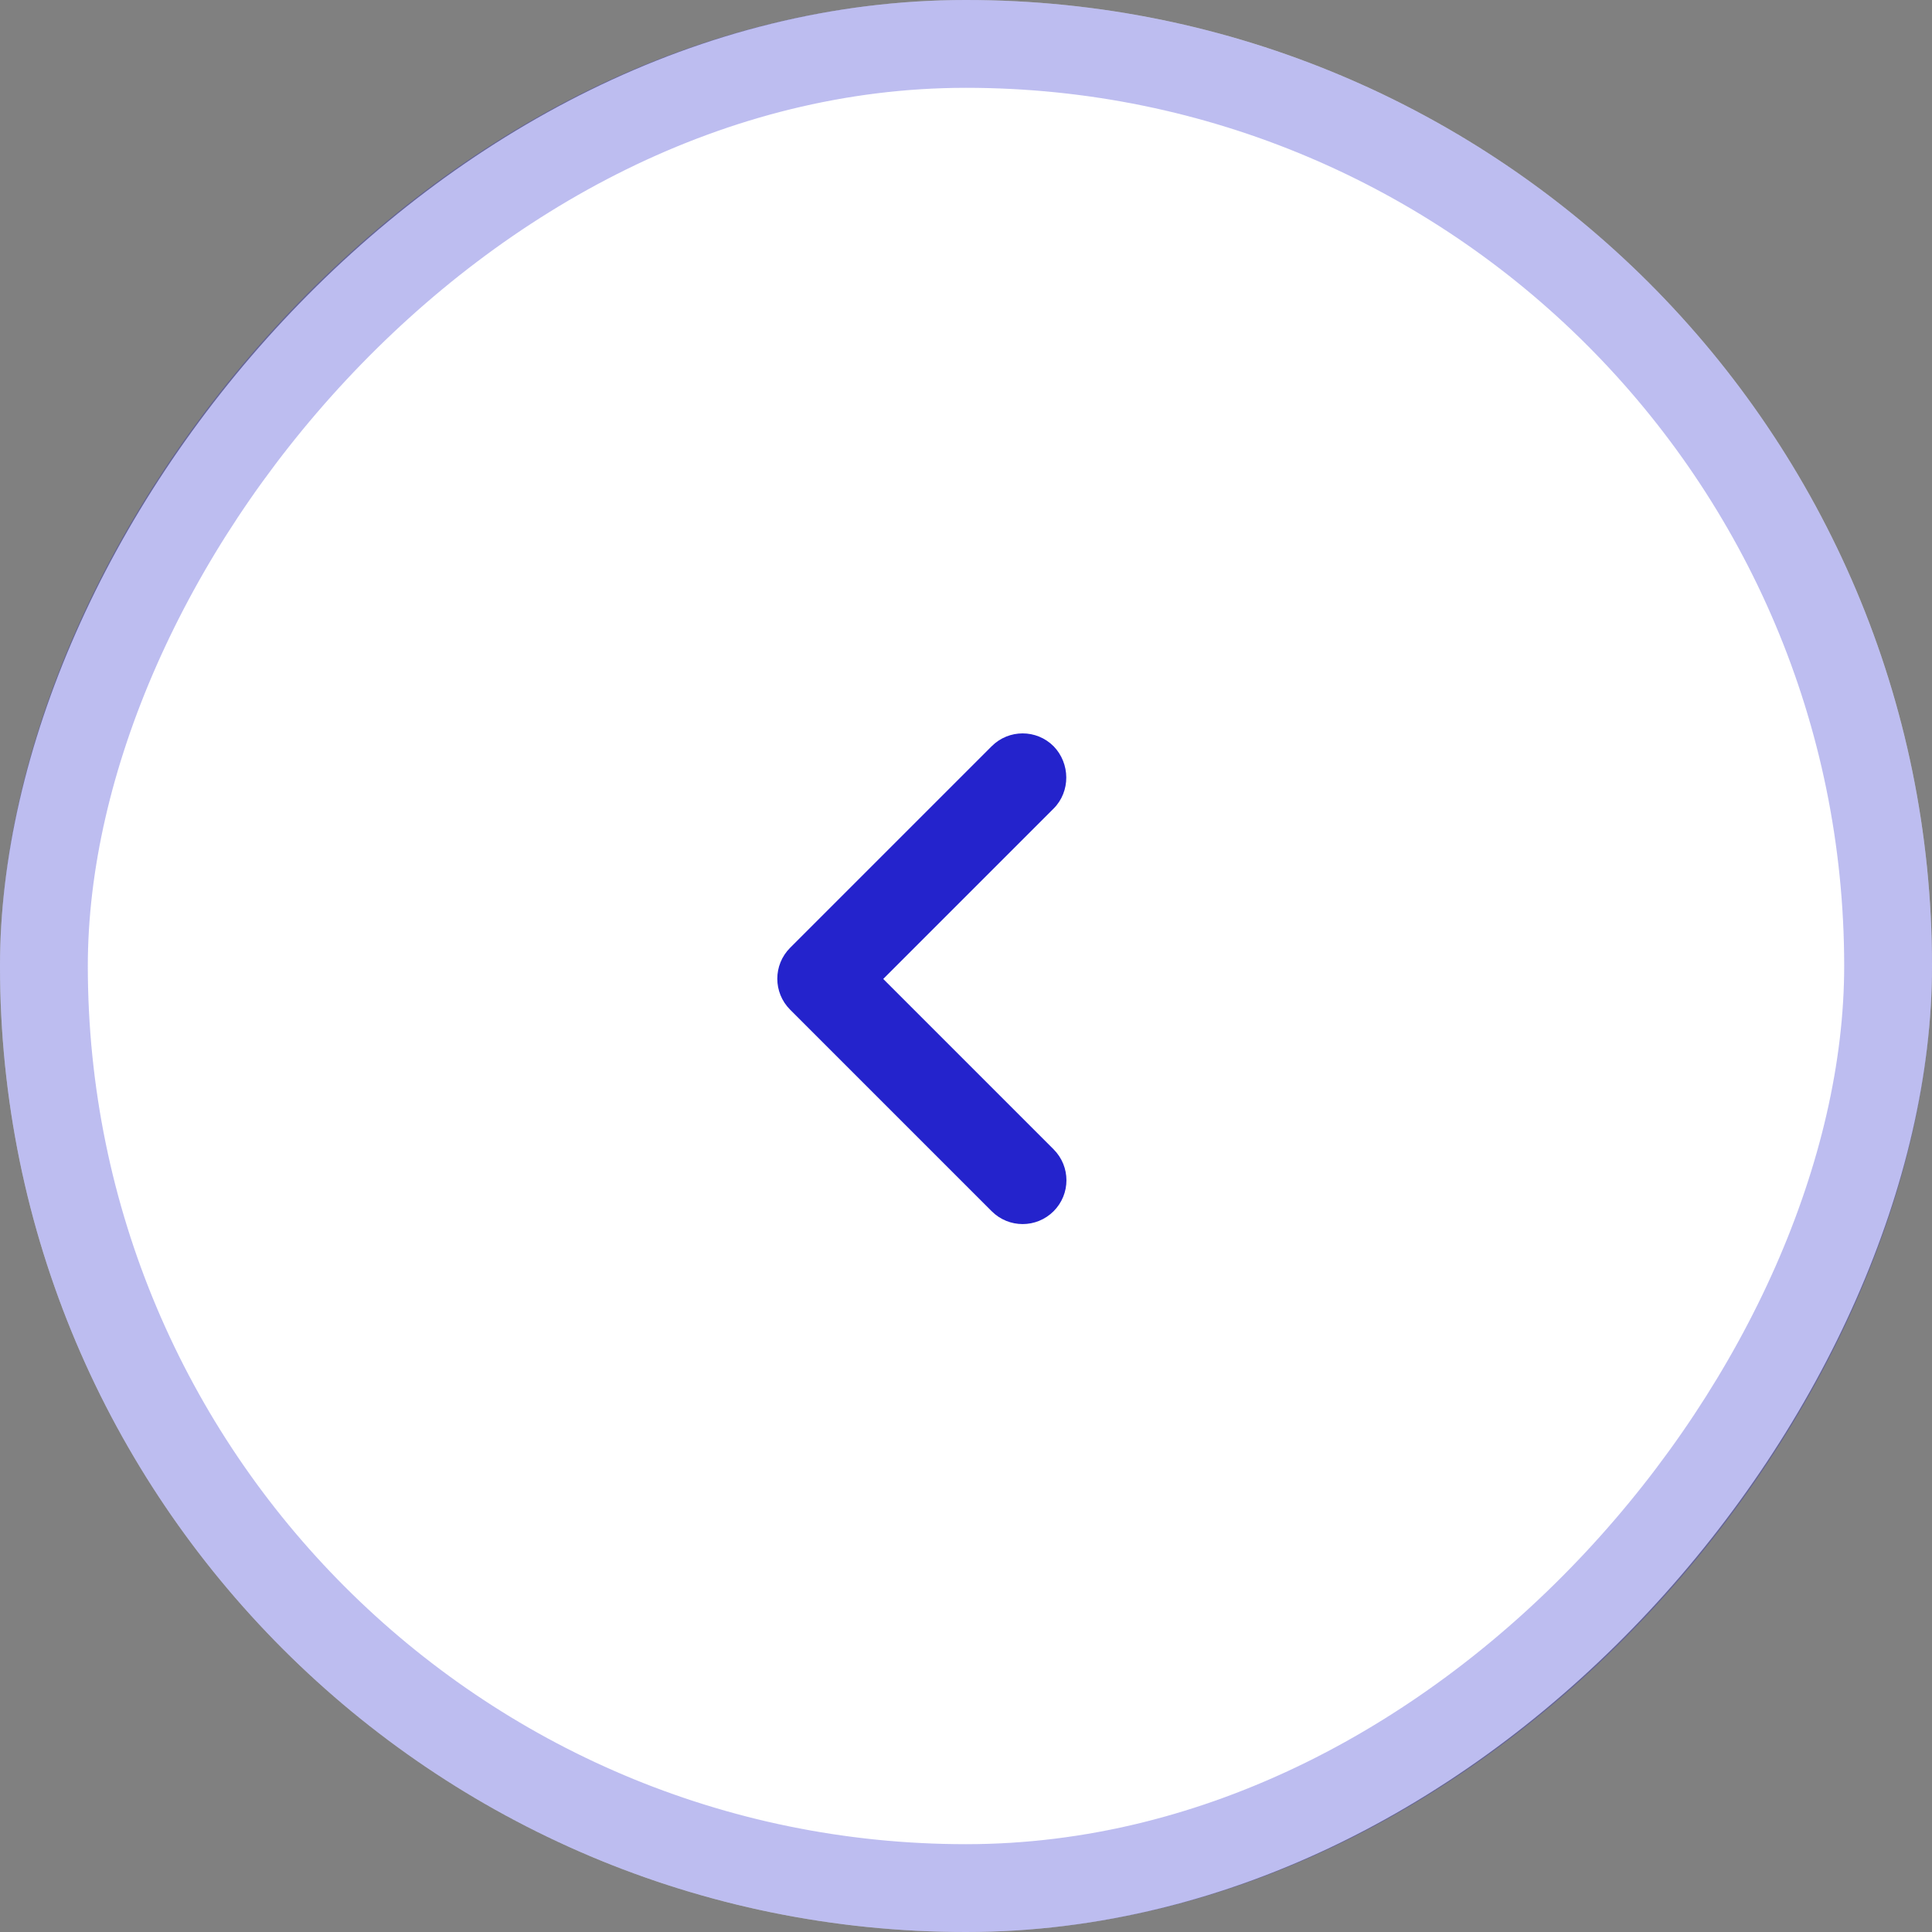
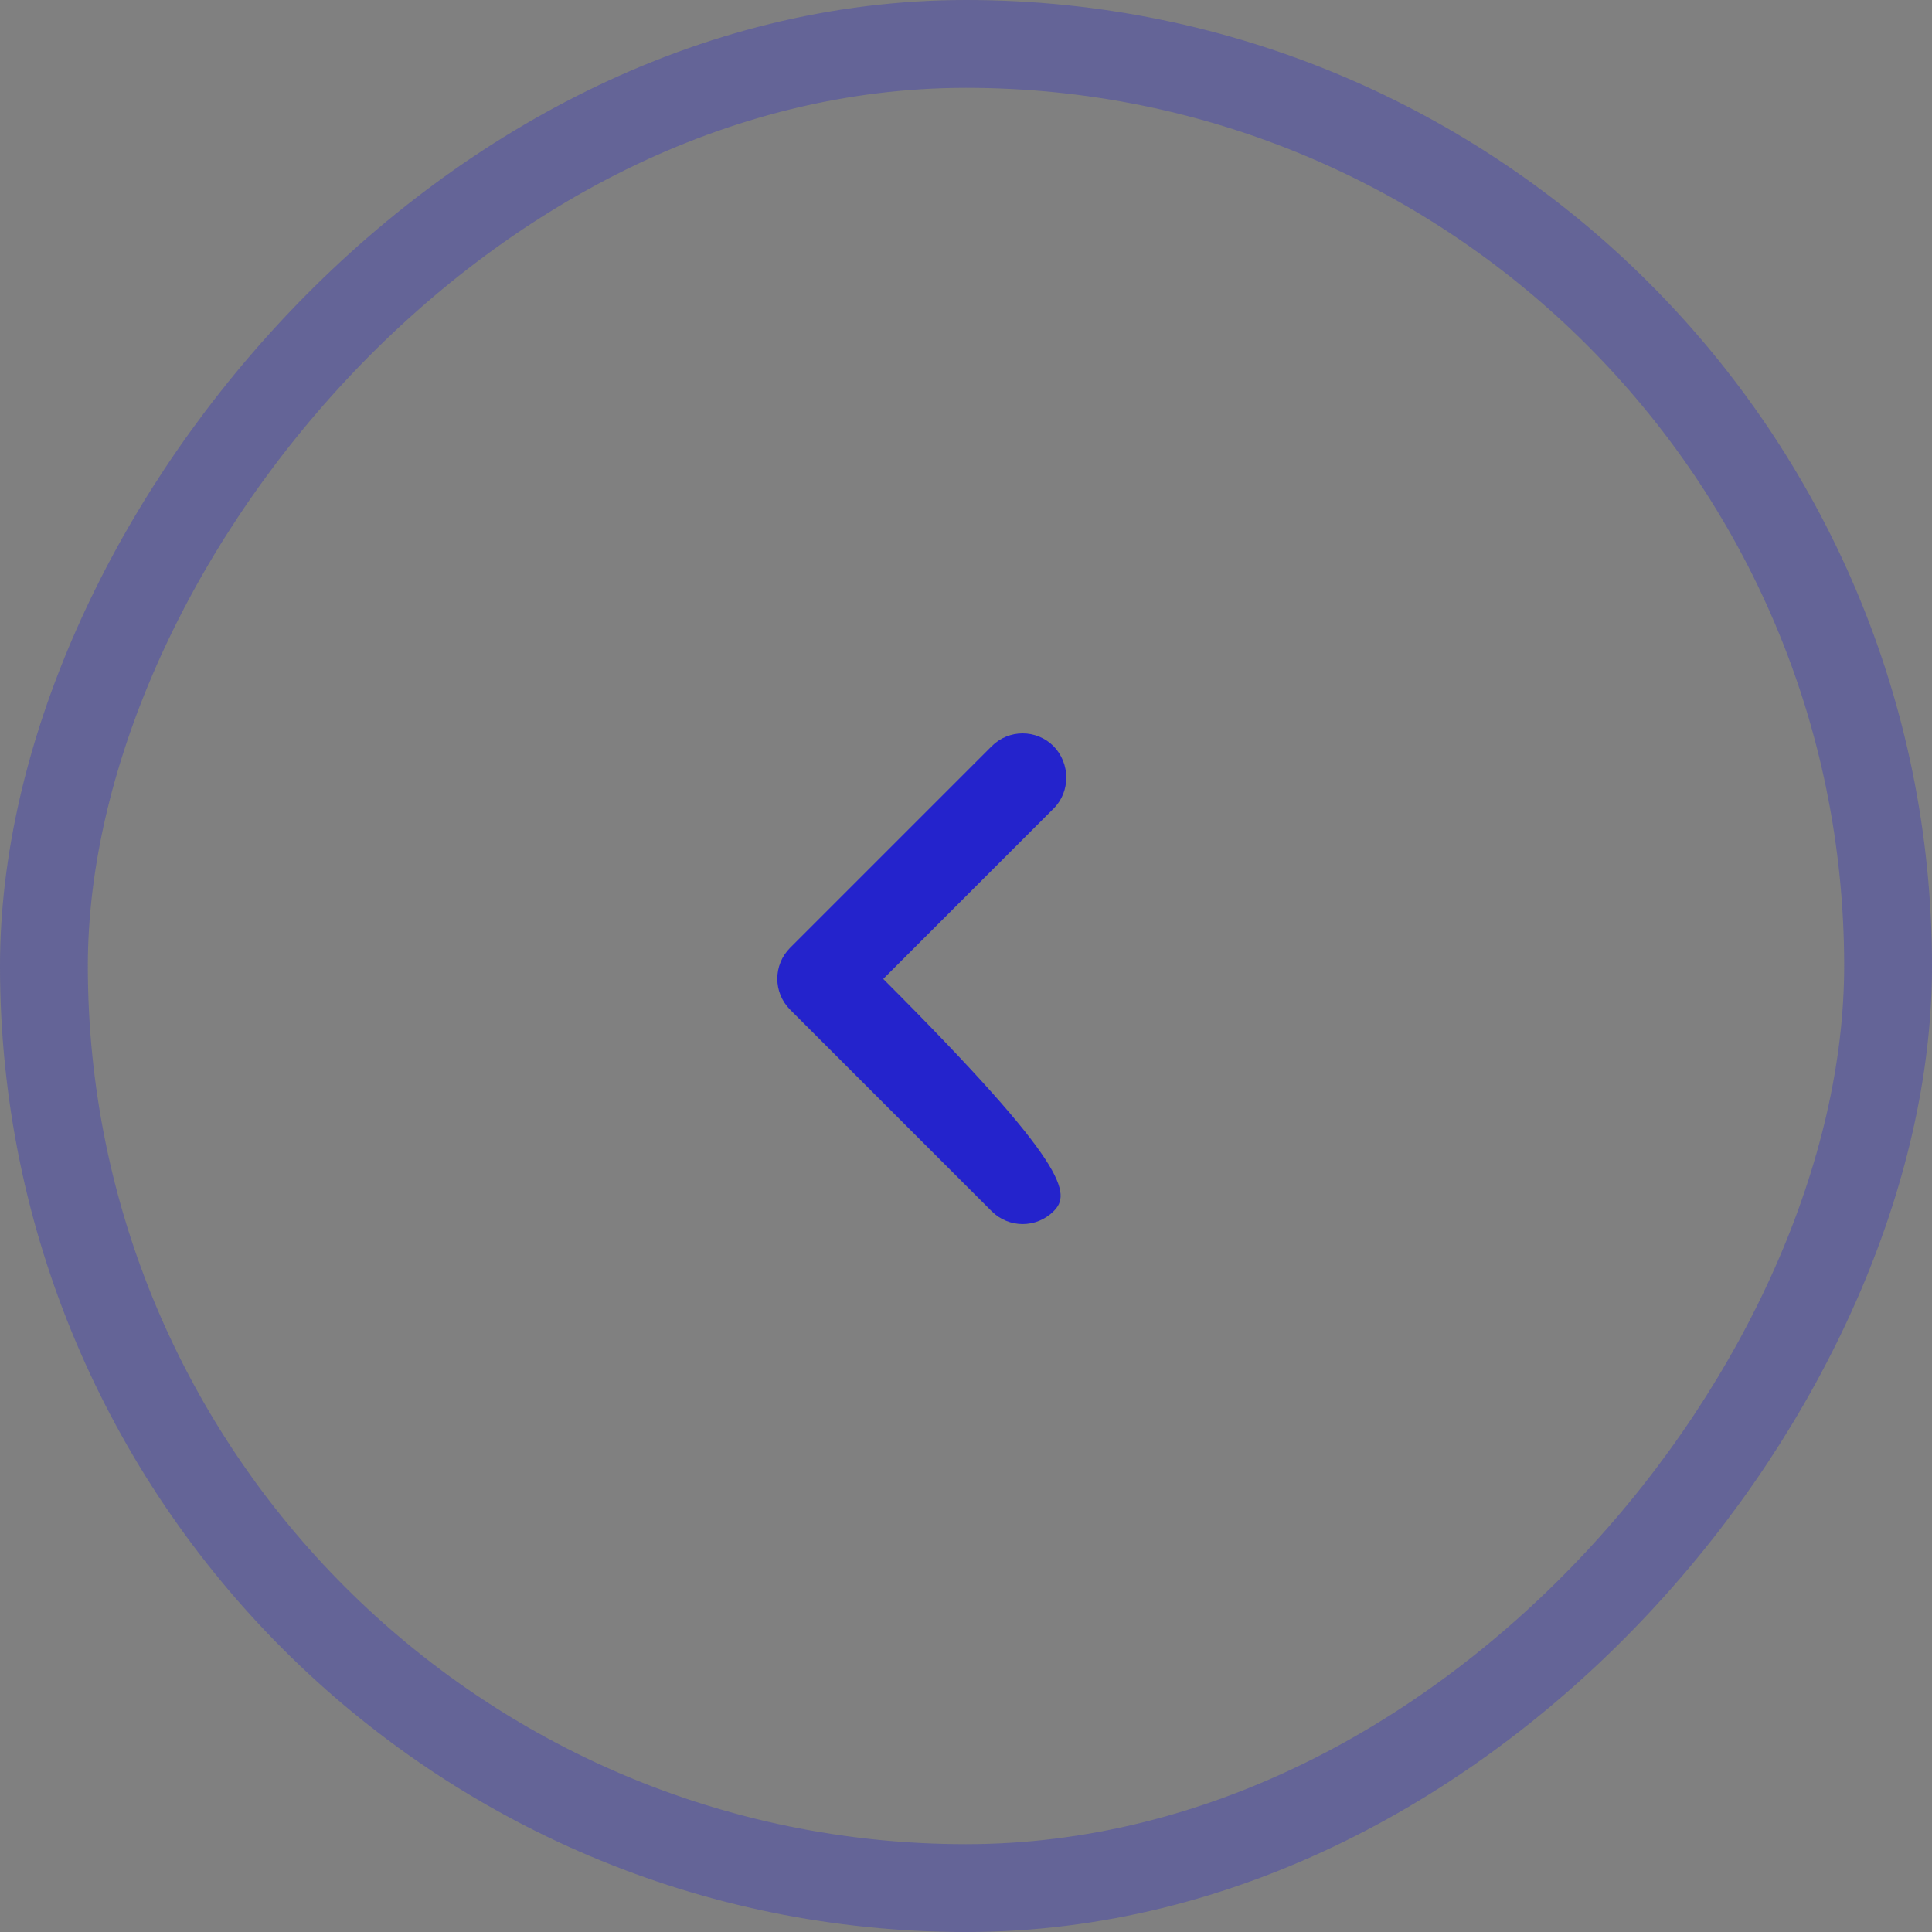
<svg xmlns="http://www.w3.org/2000/svg" width="44" height="44" viewBox="0 0 44 44" fill="none">
  <rect x="0" y="0" width="44" height="44" fill="#808080" stroke="none" />
-   <rect width="44" height="44" rx="22" transform="matrix(-1 0 0 1 44 0)" fill="white" />
  <rect x="-1" y="1" width="42" height="42" rx="21" transform="matrix(-1 0 0 1 42 0)" stroke="#2423CC" stroke-opacity="0.3" stroke-width="2" />
  <g clip-path="url(#clip0_154_3128)">
    <g clip-path="url(#clip1_154_3128)">
-       <path d="M23.995 18.415L20.115 22.295L23.995 26.175C24.385 26.565 24.385 27.195 23.995 27.585C23.605 27.975 22.975 27.975 22.585 27.585L17.995 22.995C17.605 22.605 17.605 21.975 17.995 21.585L22.585 16.995C22.975 16.605 23.605 16.605 23.995 16.995C24.375 17.385 24.385 18.025 23.995 18.415Z" fill="#2423CC" />
+       <path d="M23.995 18.415L20.115 22.295C24.385 26.565 24.385 27.195 23.995 27.585C23.605 27.975 22.975 27.975 22.585 27.585L17.995 22.995C17.605 22.605 17.605 21.975 17.995 21.585L22.585 16.995C22.975 16.605 23.605 16.605 23.995 16.995C24.375 17.385 24.385 18.025 23.995 18.415Z" fill="#2423CC" />
    </g>
  </g>
  <defs>
    <clipPath id="clip0_154_3128">
      <rect width="8" height="12" fill="white" transform="matrix(-1 0 0 1 25 16)" />
    </clipPath>
    <clipPath id="clip1_154_3128">
      <rect width="8" height="12" fill="white" transform="matrix(-1 0 0 1 25 16)" />
    </clipPath>
  </defs>
</svg>